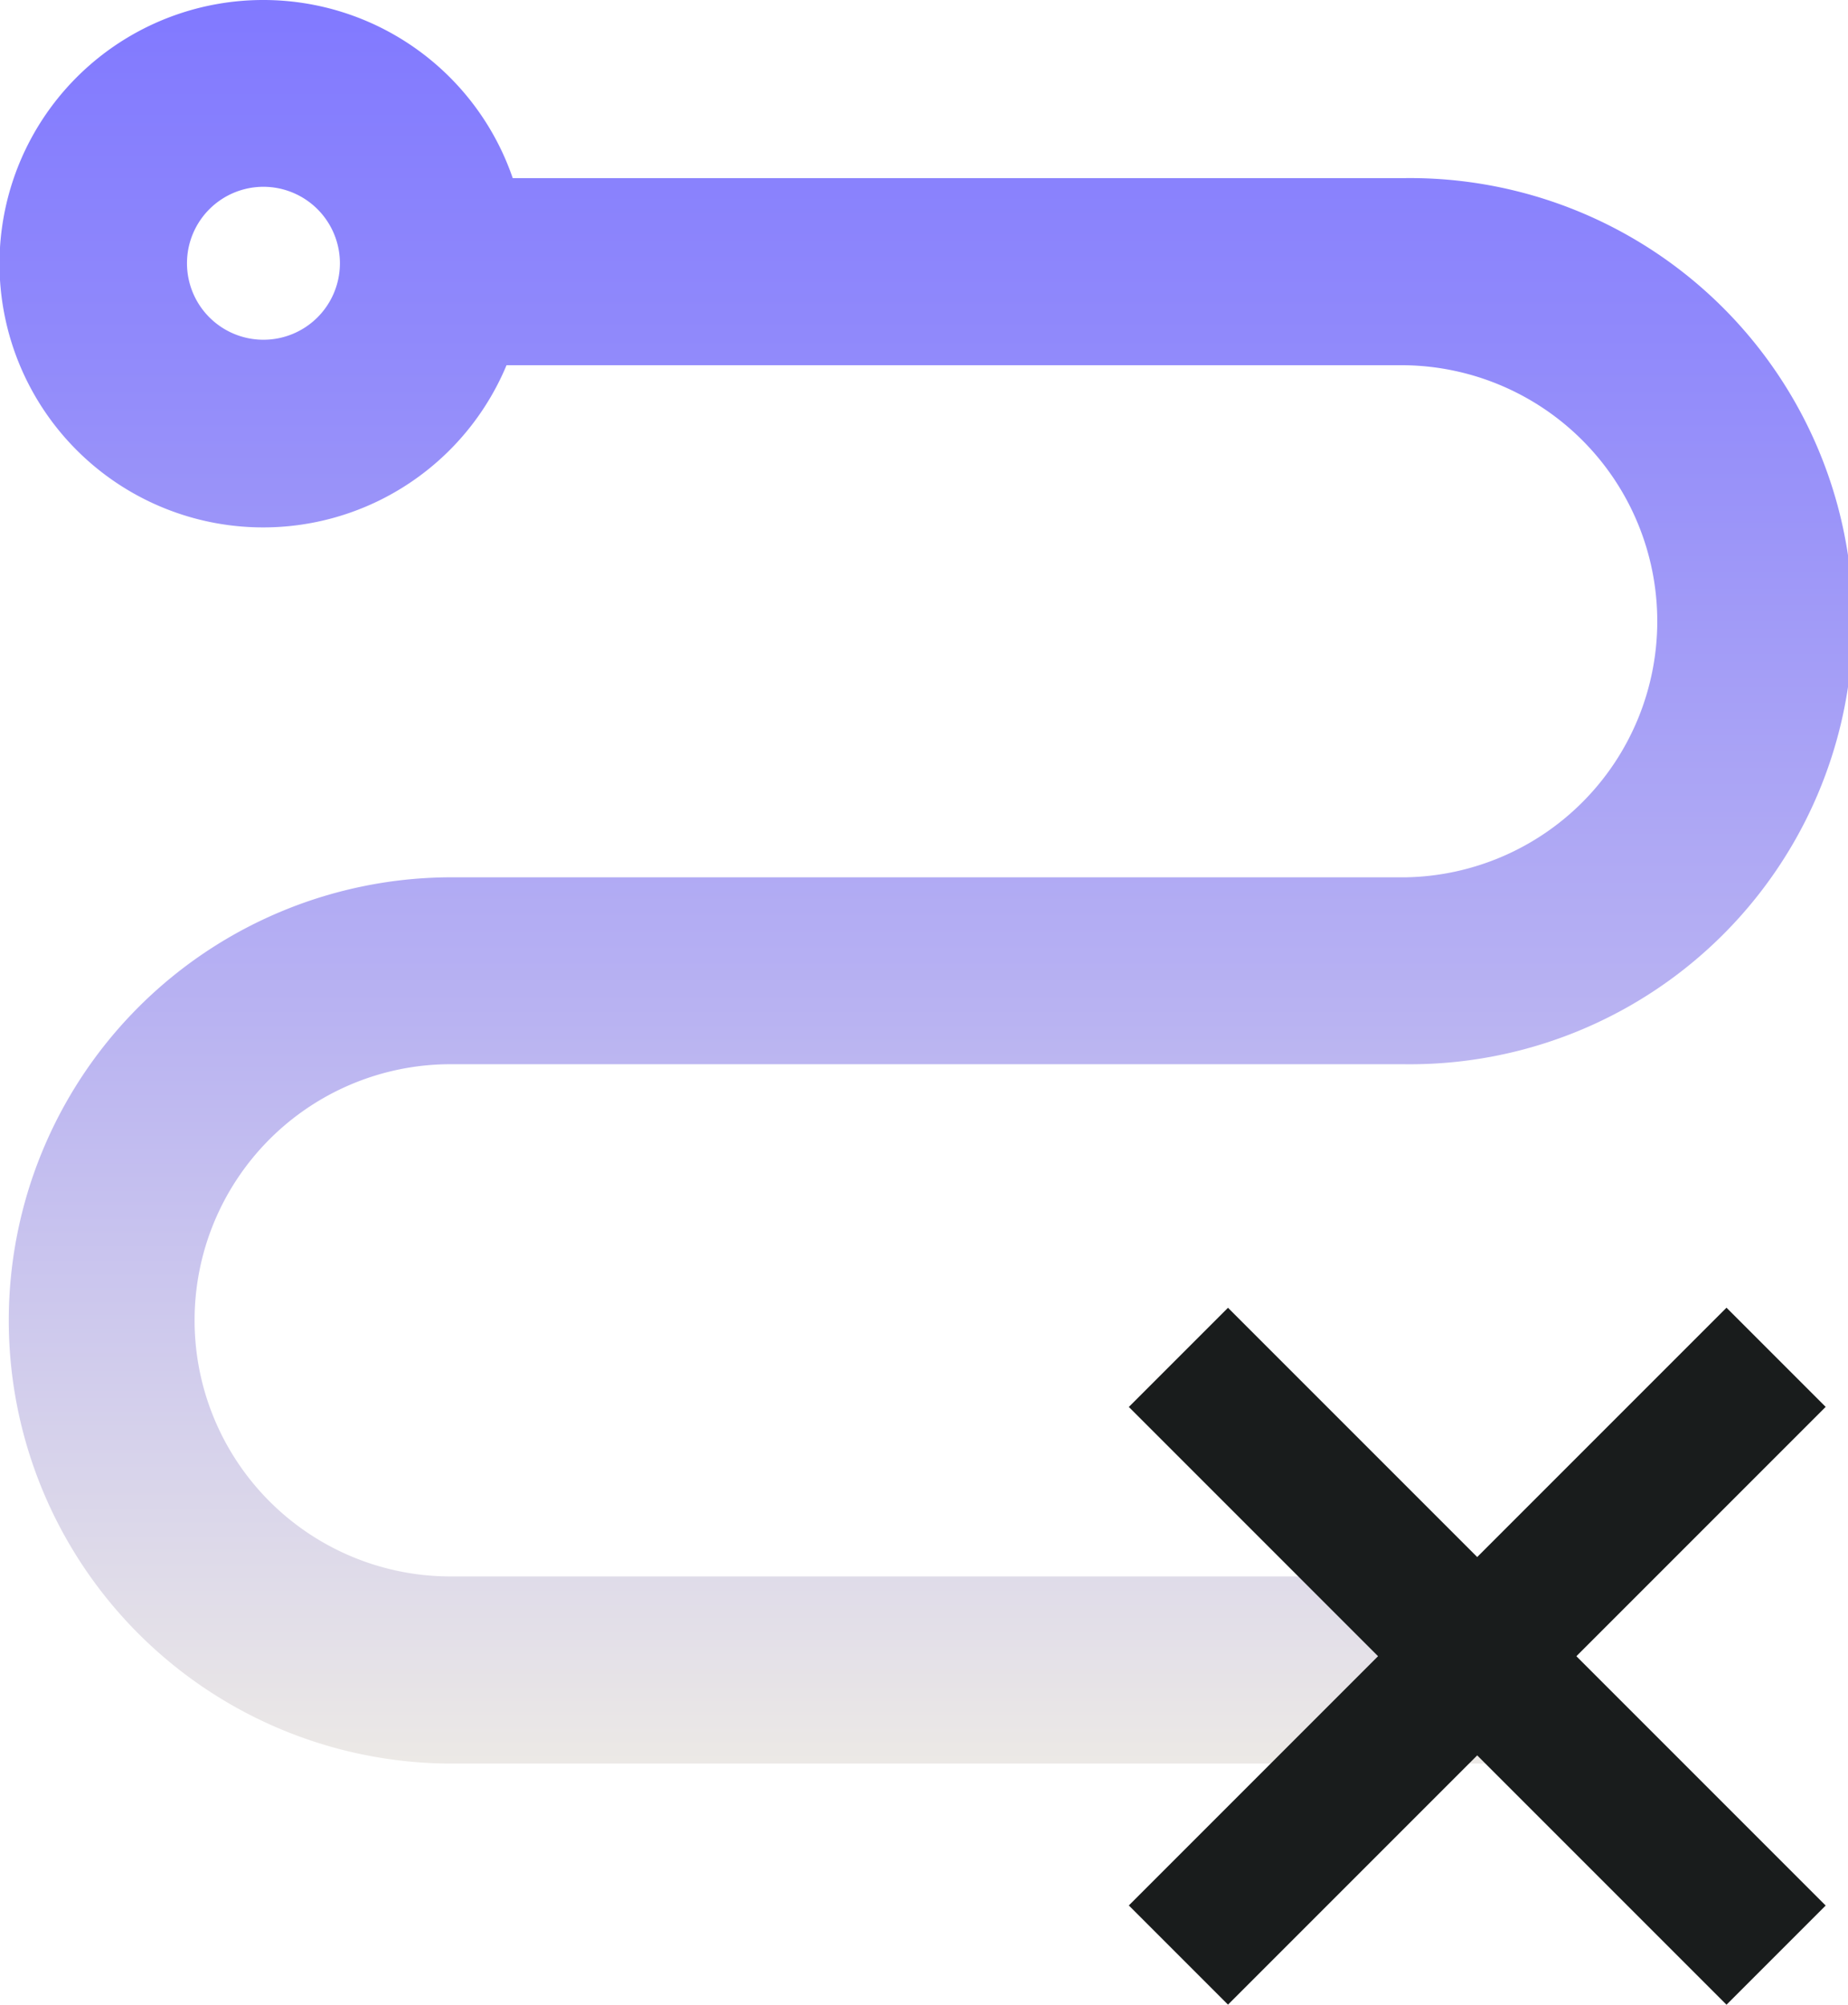
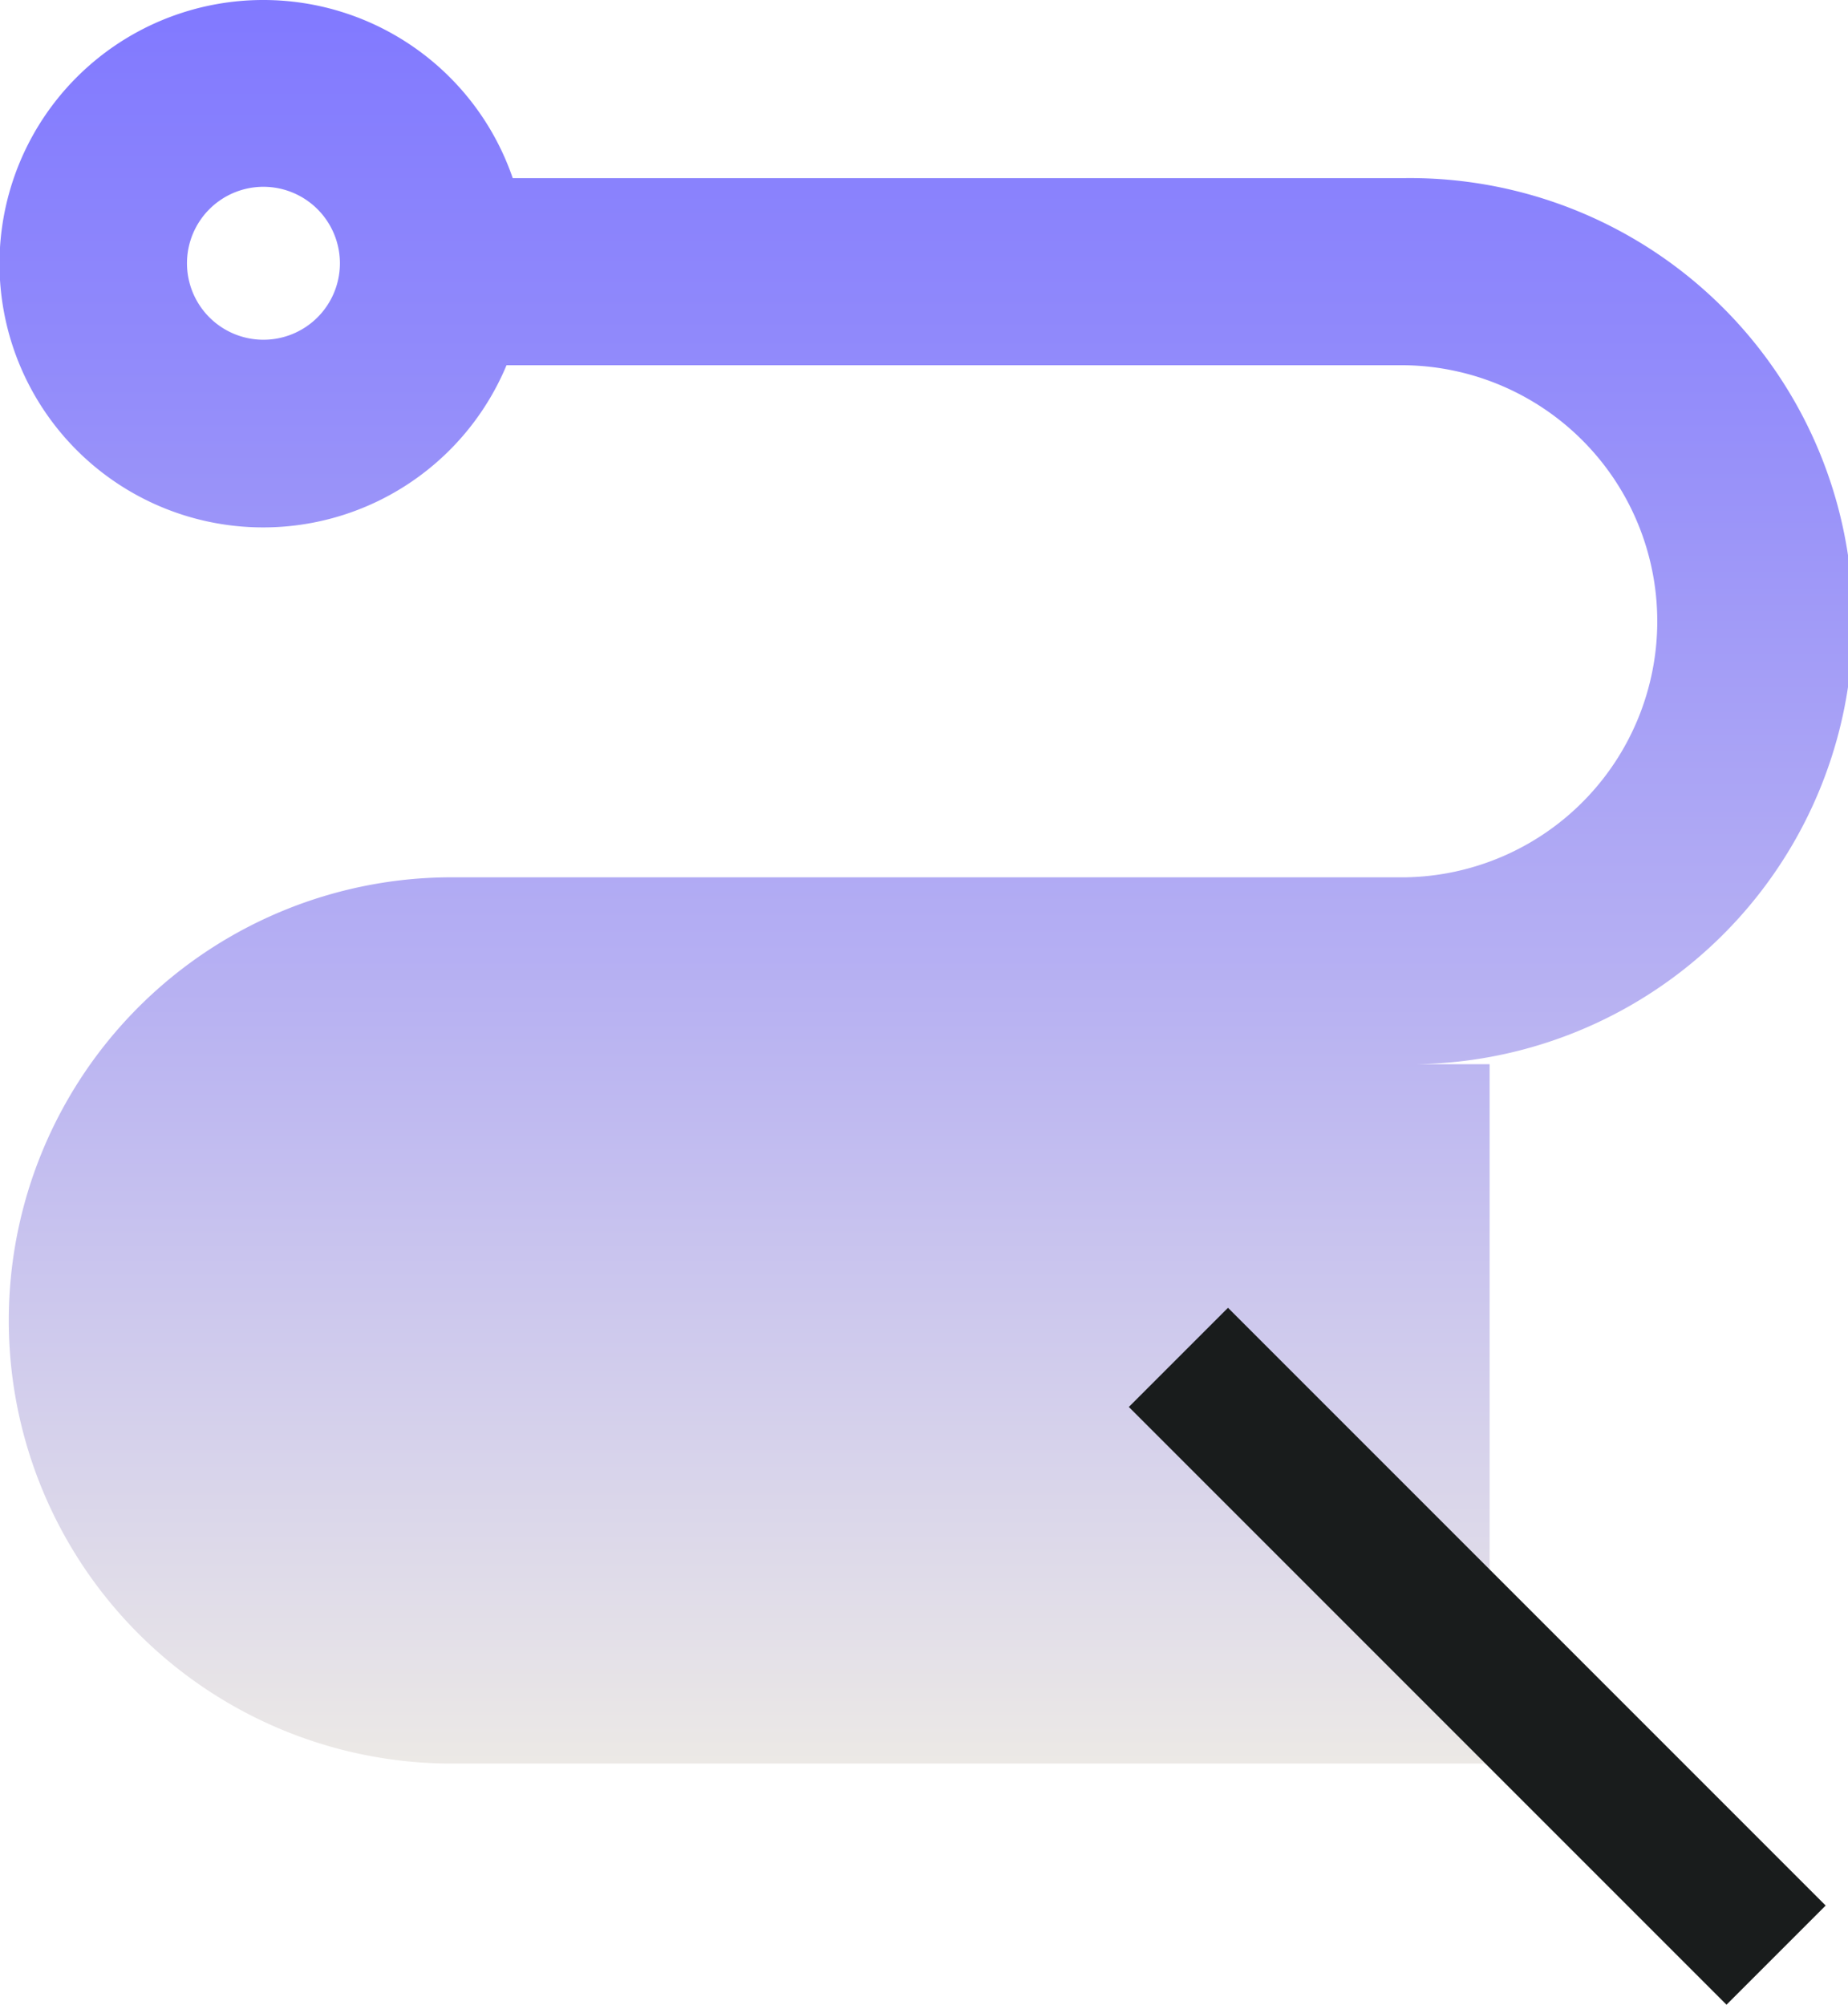
<svg xmlns="http://www.w3.org/2000/svg" viewBox="0 0 336.42 364.89">
  <defs>
    <style>.cls-1{fill:url(#Purple_Light);}.cls-2{fill:#191c1c;}</style>
    <linearGradient id="Purple_Light" x1="168.21" y1="374.88" x2="168.21" y2="53.9" gradientTransform="matrix(1, 0, 0, -1, 0, 374.88)" gradientUnits="userSpaceOnUse">
      <stop offset="0" stop-color="#8179ff" />
      <stop offset="0.19" stop-color="#9089fb" />
      <stop offset="0.57" stop-color="#b8b2f2" />
      <stop offset="1" stop-color="#ece9e6" />
    </linearGradient>
  </defs>
  <g id="Layer_2" data-name="Layer 2">
    <g id="Layer_1-2" data-name="Layer 1">
-       <path class="cls-1" d="M271.18,321H81.36a80.66,80.66,0,0,1,0-161.31H255.77a46.61,46.61,0,0,0,0-93.21H92.21A48,48,0,1,1,48,0h0A48,48,0,0,1,93.34,32.42H255.77a80.65,80.65,0,1,1,0,161.29H81.36a46.62,46.62,0,0,0,0,93.23H271.18ZM48,34A13.92,13.92,0,1,0,61.88,48,13.93,13.93,0,0,0,48,34Z" />
+       <path class="cls-1" d="M271.18,321H81.36a80.66,80.66,0,0,1,0-161.31H255.77a46.61,46.61,0,0,0,0-93.21H92.21A48,48,0,1,1,48,0h0A48,48,0,0,1,93.34,32.42H255.77a80.65,80.65,0,1,1,0,161.29H81.36H271.18ZM48,34A13.92,13.92,0,1,0,61.88,48,13.93,13.93,0,0,0,48,34Z" />
      <rect class="cls-2" x="256.16" y="224.53" width="25.53" height="153.87" transform="translate(-134.4 278.46) rotate(-45)" />
-       <rect class="cls-2" x="192" y="288.69" width="153.87" height="25.53" transform="translate(-134.4 278.46) rotate(-45)" />
    </g>
  </g>
</svg>